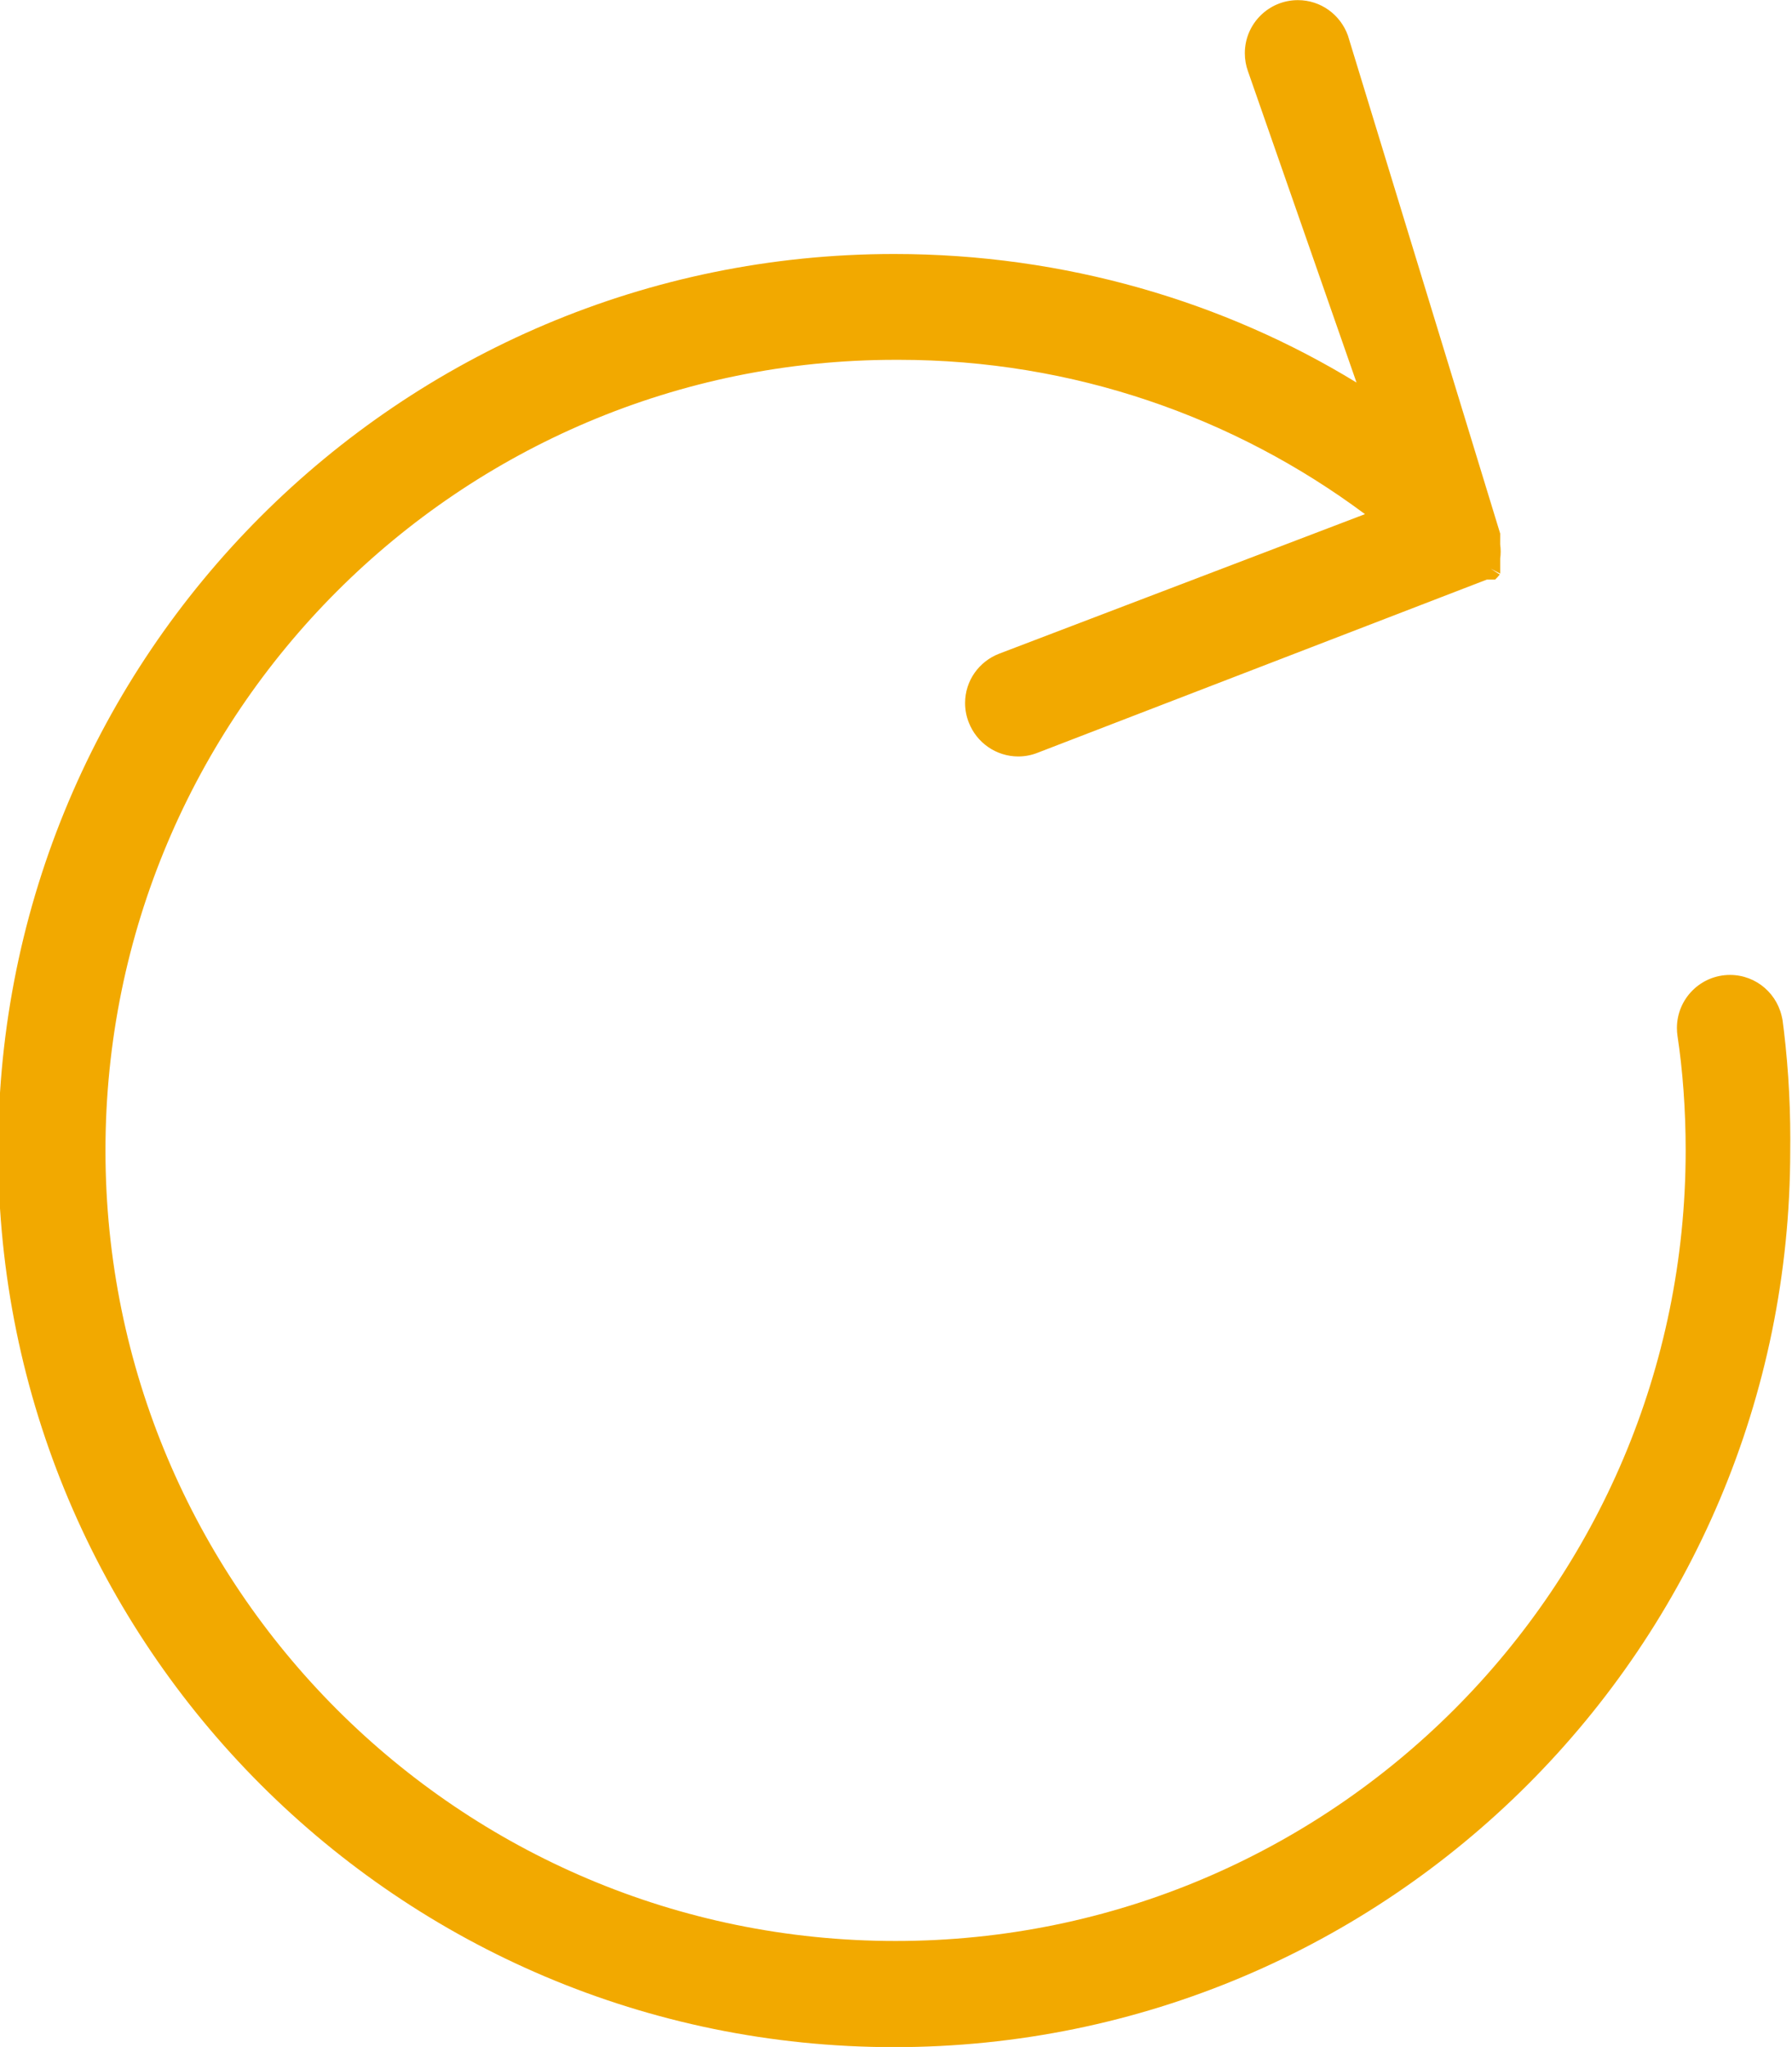
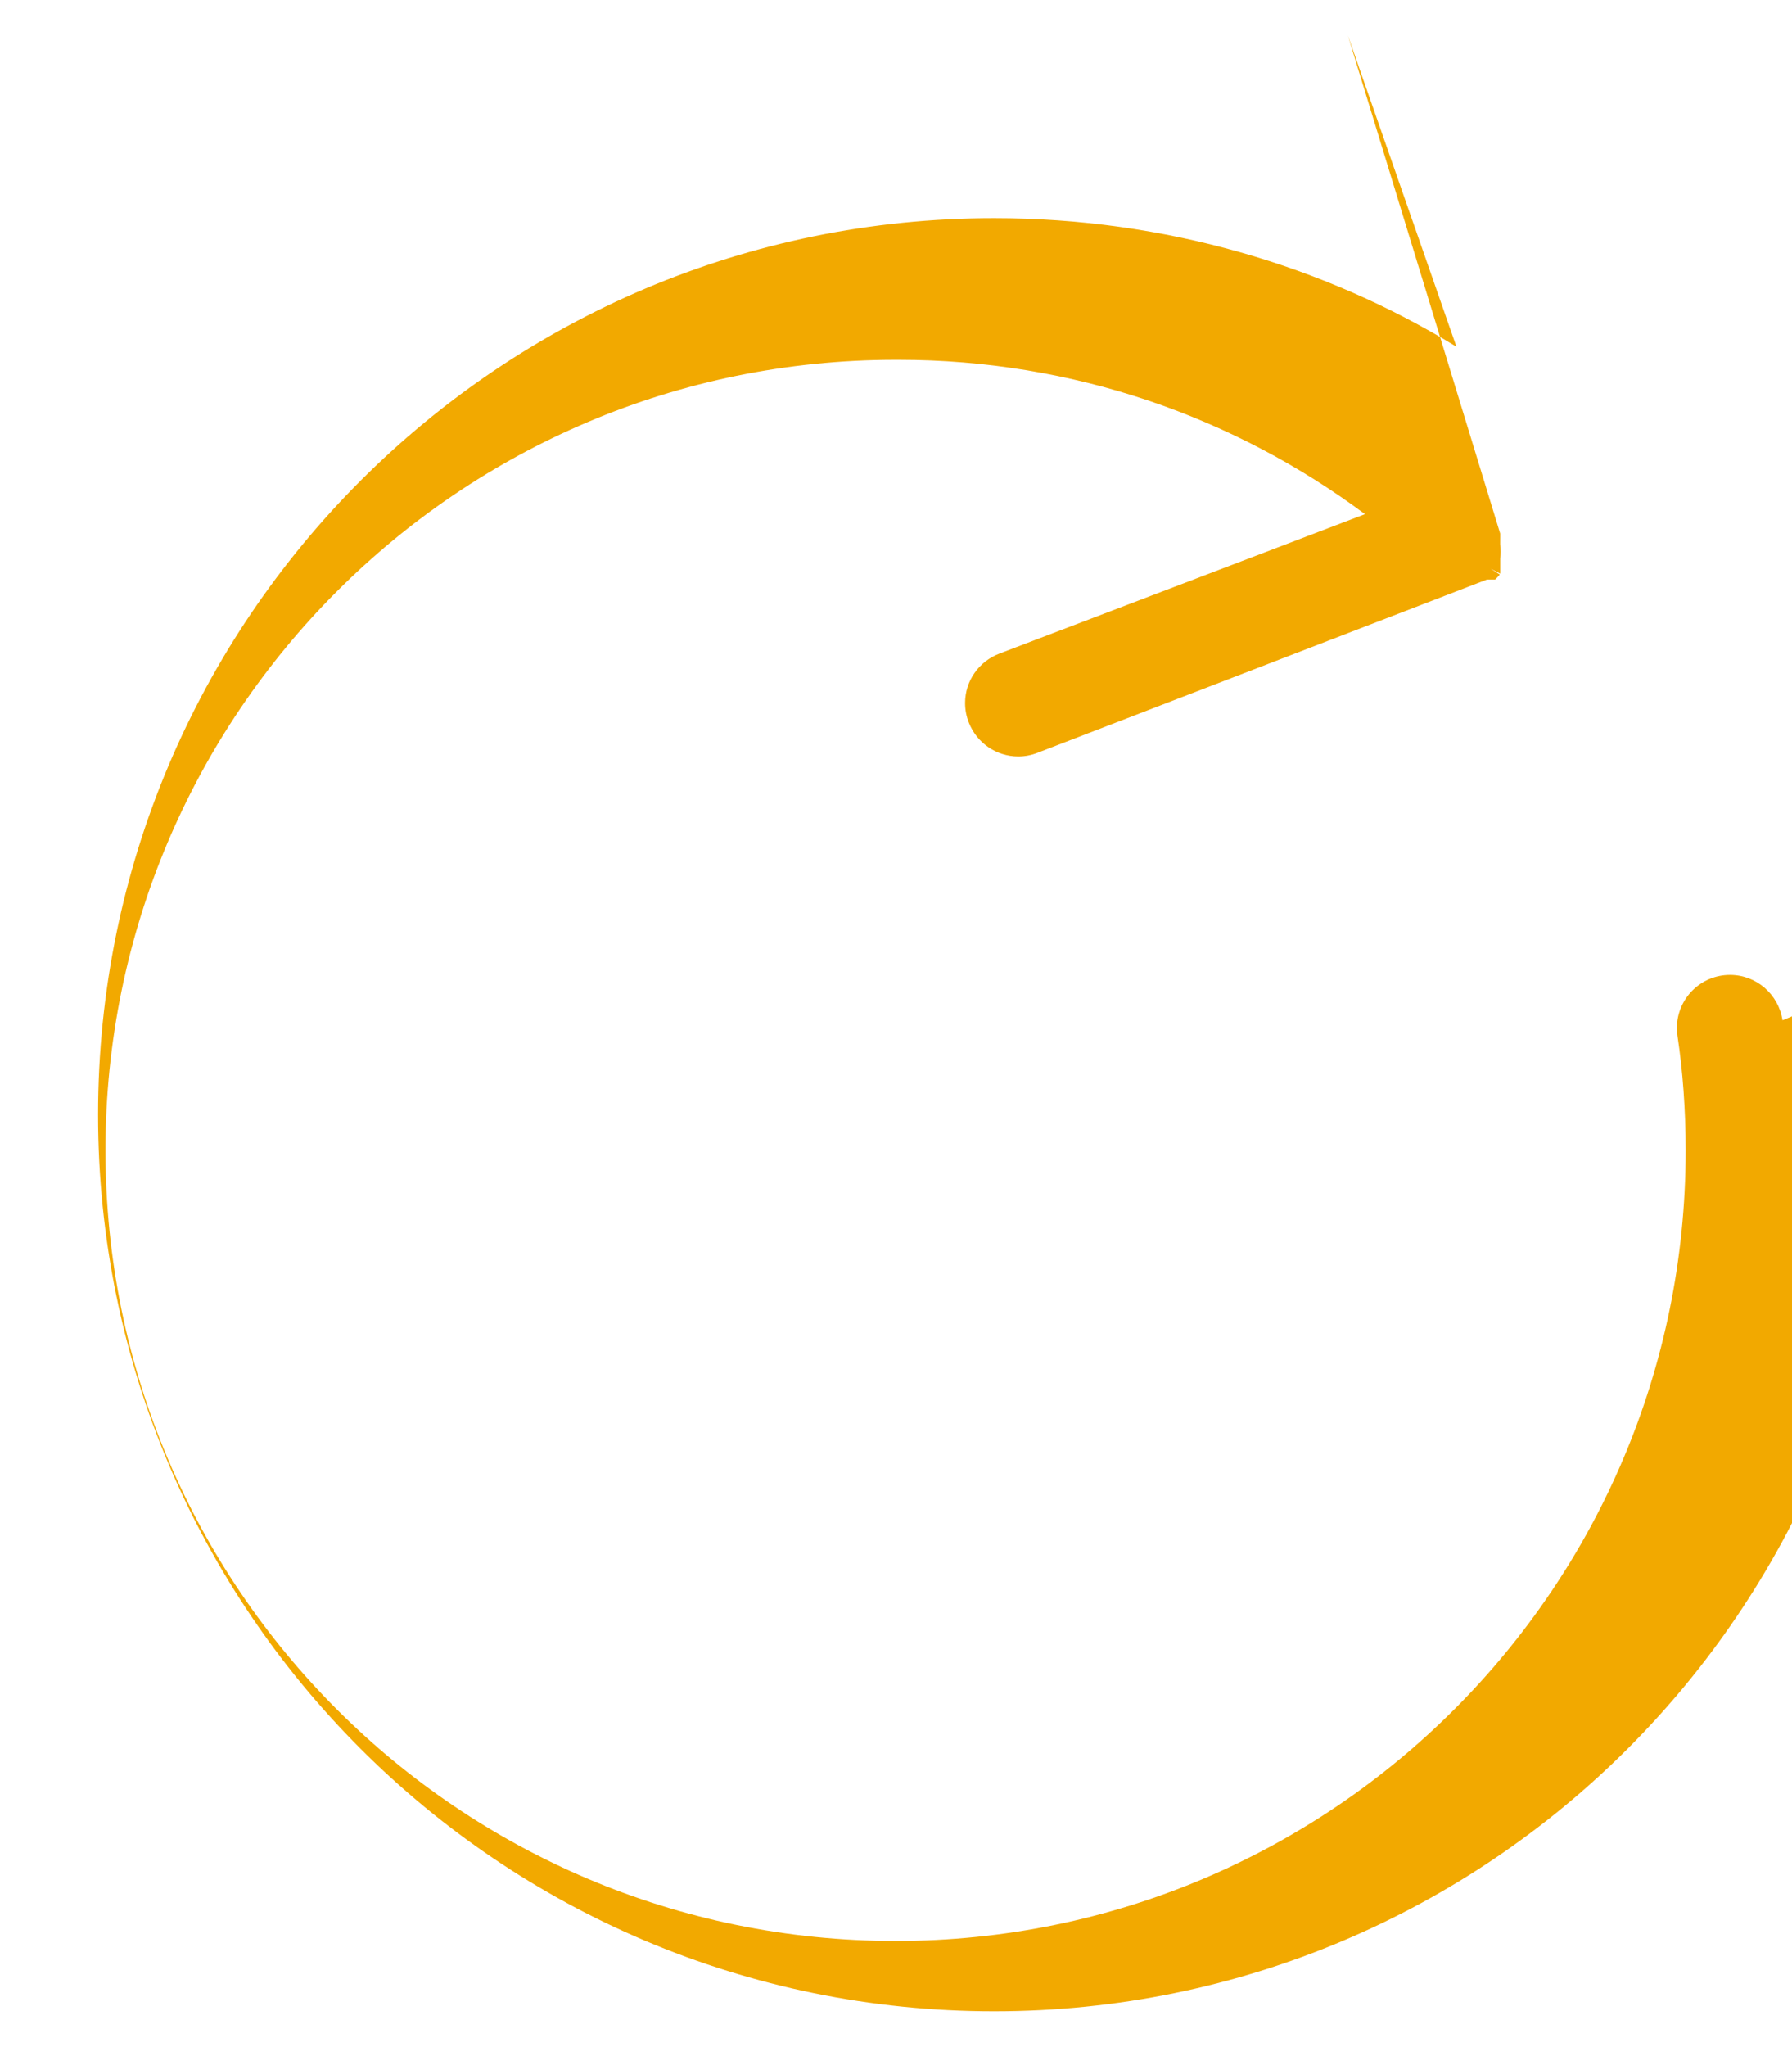
<svg xmlns="http://www.w3.org/2000/svg" width="897" height="1024" version="1.1" fill="#f2a900">
-   <path transform="scale(1, -1) translate(0, -960)" unicode="" d="M892.245 449.593c-1.954 12.914-12.976 22.697-26.283 22.697-14.672 0-26.566-11.894-26.566-26.566 0-1.365 0.103-2.706 0.301-4.015 2.589-17.016 4.078-36.82 4.078-56.971 0-0.16 0-0.319 0-0.479-0.13-218.301-177.148-395.239-395.491-395.239-218.424 0-395.492 177.068-395.492 395.492s177.068 395.492 395.492 395.492c0.080 0 0.16 0 0.24 0 0.375 0.001 0.834 0.002 1.294 0.002 87.483 0 168.263-28.702 233.435-77.202l-183.087-69.801c-10.066-3.875-17.079-13.467-17.079-24.697 0-3.479 0.673-6.8 1.896-9.841 3.881-9.876 13.492-16.869 24.738-16.889 3.445 0.010 6.728 0.678 9.738 1.883l224.875 86.636h4.096l1.138 1.138 1.138 1.365-4.551 2.958 4.779-2.503v7.509c0.156 1.060 0.245 2.283 0.245 3.527s-0.089 2.467-0.261 3.664l0.016 3.504v1.82l-76.231 249.173c-3.762 10.392-13.545 17.683-25.031 17.683-14.667 0-26.558-11.89-26.558-26.558 0-3.181 0.559-6.232 1.585-9.059l54.327-155.691c-66.022 40.396-145.929 64.317-231.424 64.317-247.706 0-448.512-200.806-448.512-448.512s200.806-448.512 448.512-448.512c247.706 0 448.512 200.806 448.512 448.512 0 0.029 0 0.057 0 0.086 0.023 1.69 0.036 3.691 0.036 5.696 0 20.938-1.419 41.545-4.166 61.729z" />
+   <path transform="scale(1, -1) translate(0, -960)" unicode="" d="M892.245 449.593c-1.954 12.914-12.976 22.697-26.283 22.697-14.672 0-26.566-11.894-26.566-26.566 0-1.365 0.103-2.706 0.301-4.015 2.589-17.016 4.078-36.82 4.078-56.971 0-0.16 0-0.319 0-0.479-0.13-218.301-177.148-395.239-395.491-395.239-218.424 0-395.492 177.068-395.492 395.492s177.068 395.492 395.492 395.492c0.080 0 0.16 0 0.24 0 0.375 0.001 0.834 0.002 1.294 0.002 87.483 0 168.263-28.702 233.435-77.202l-183.087-69.801c-10.066-3.875-17.079-13.467-17.079-24.697 0-3.479 0.673-6.8 1.896-9.841 3.881-9.876 13.492-16.869 24.738-16.889 3.445 0.010 6.728 0.678 9.738 1.883l224.875 86.636h4.096l1.138 1.138 1.138 1.365-4.551 2.958 4.779-2.503v7.509c0.156 1.060 0.245 2.283 0.245 3.527s-0.089 2.467-0.261 3.664l0.016 3.504v1.82l-76.231 249.173l54.327-155.691c-66.022 40.396-145.929 64.317-231.424 64.317-247.706 0-448.512-200.806-448.512-448.512s200.806-448.512 448.512-448.512c247.706 0 448.512 200.806 448.512 448.512 0 0.029 0 0.057 0 0.086 0.023 1.69 0.036 3.691 0.036 5.696 0 20.938-1.419 41.545-4.166 61.729z" />
</svg>